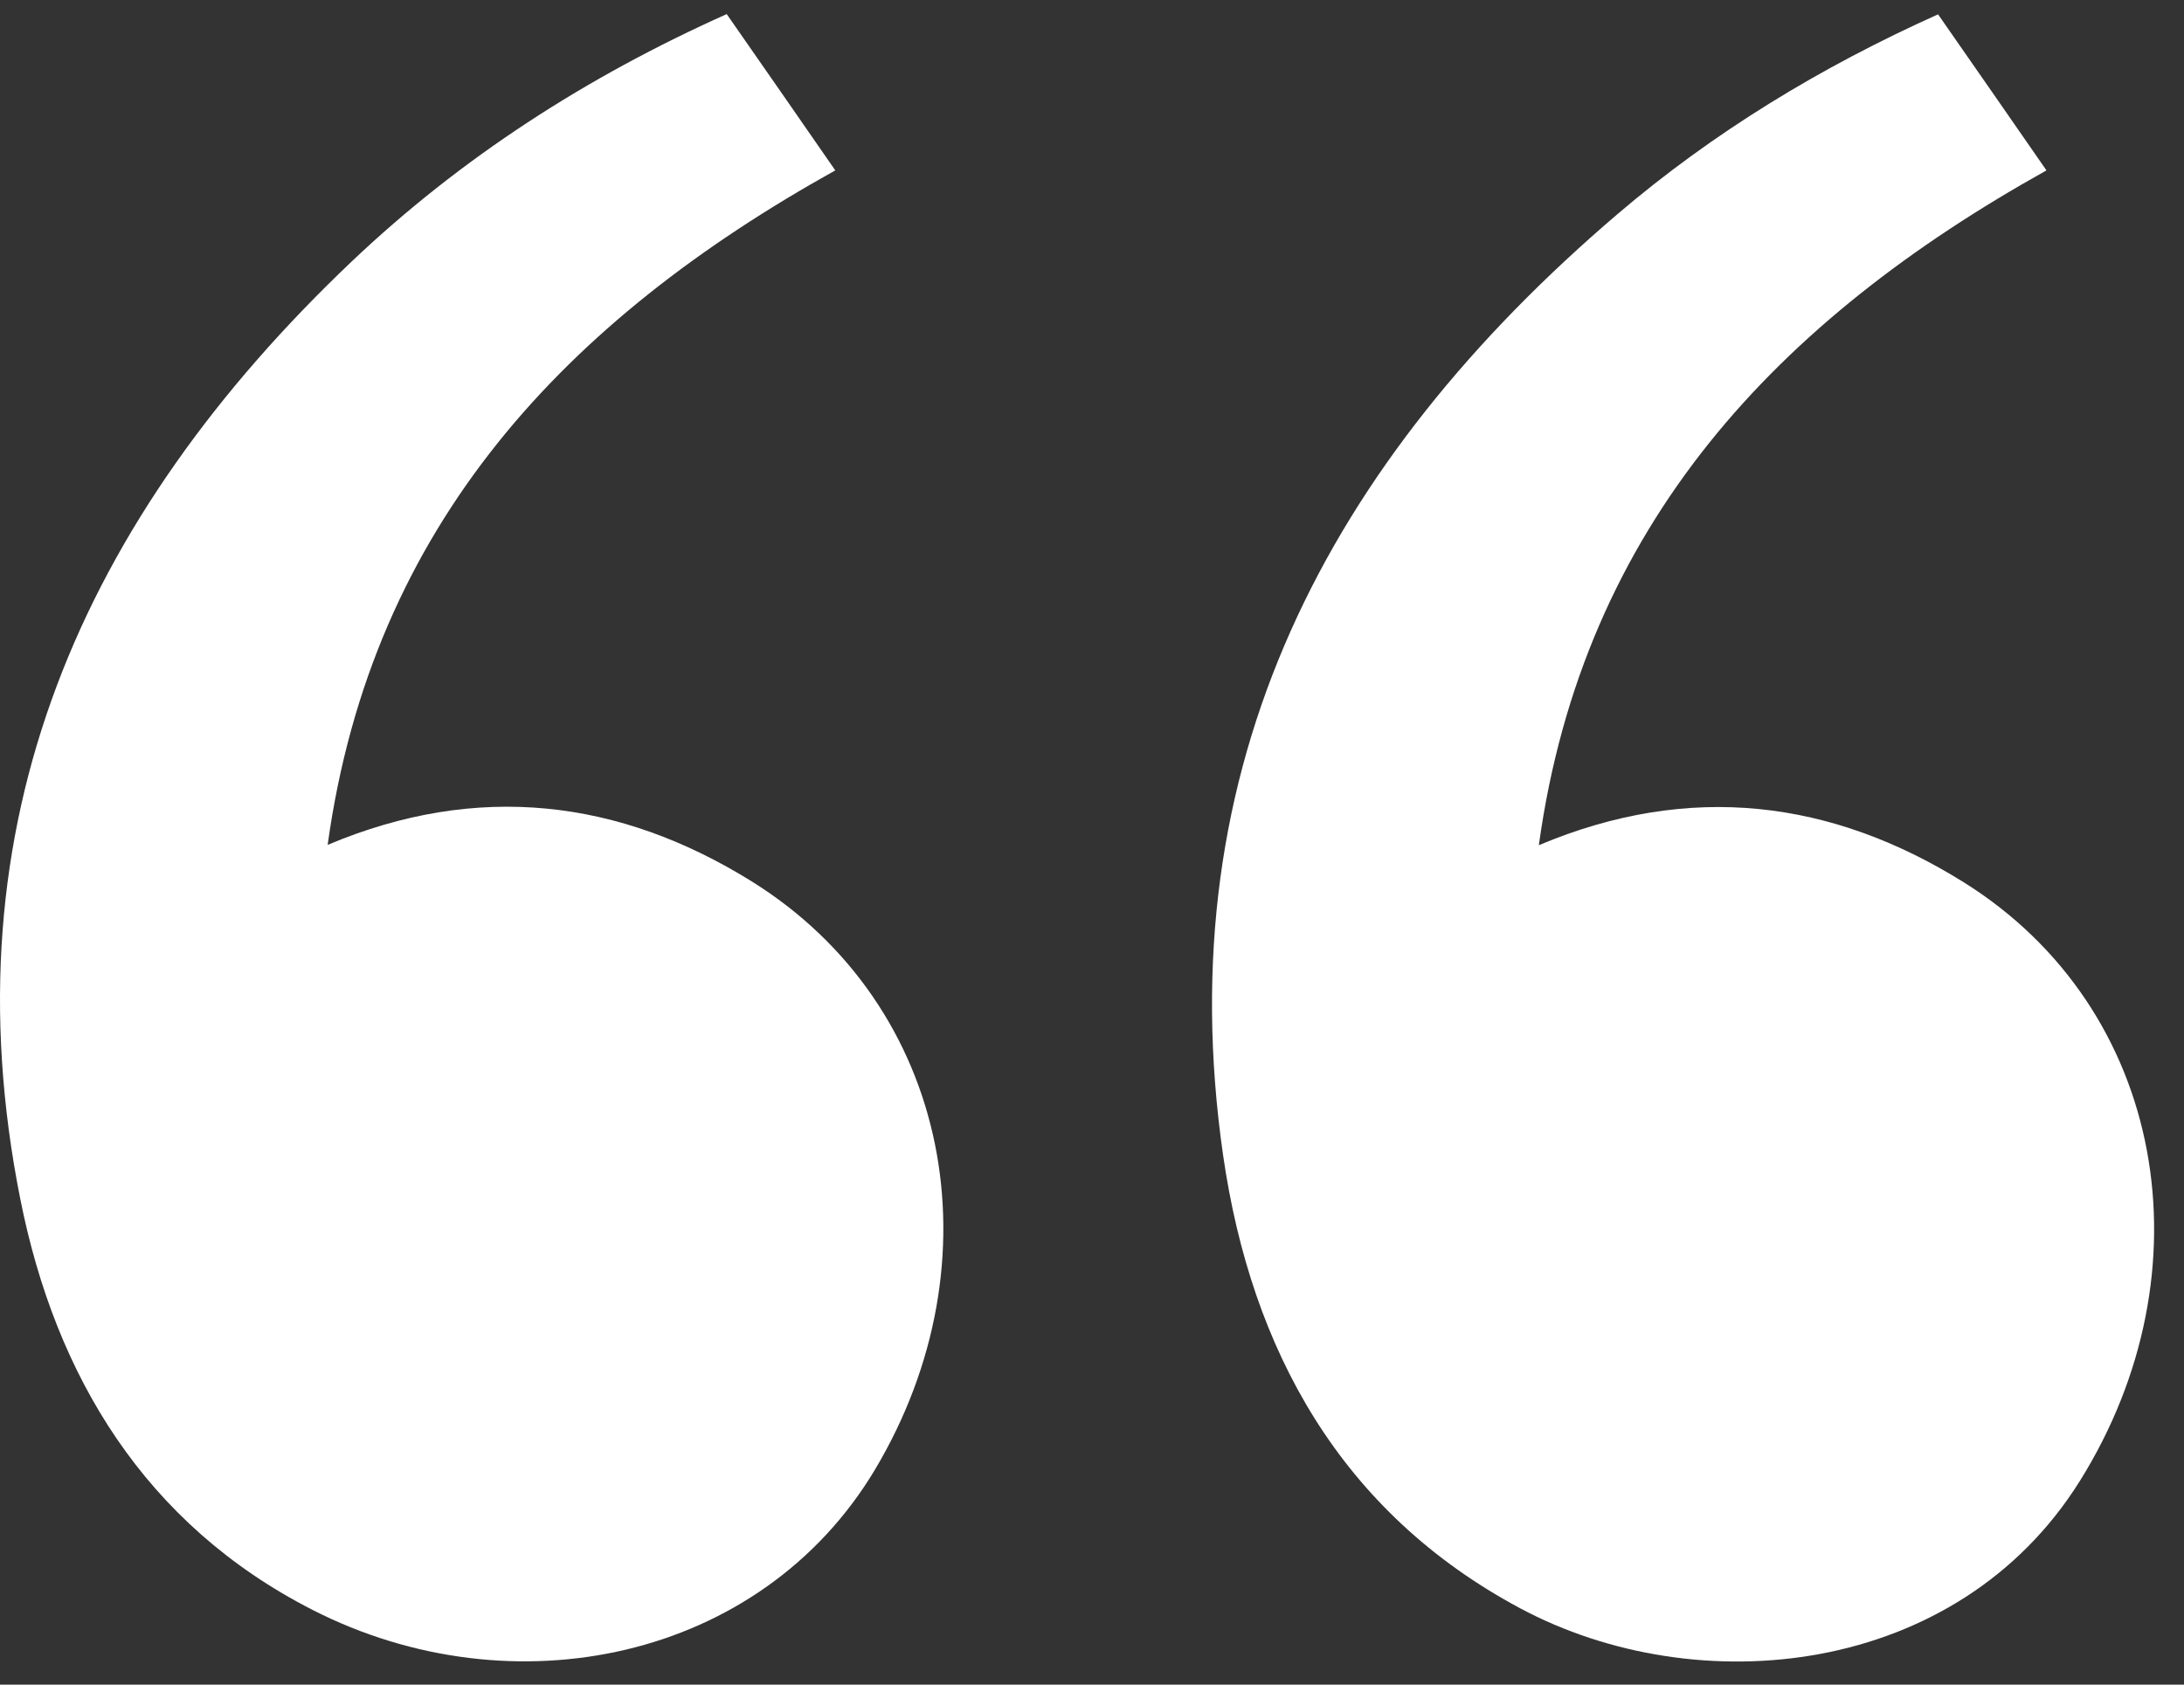
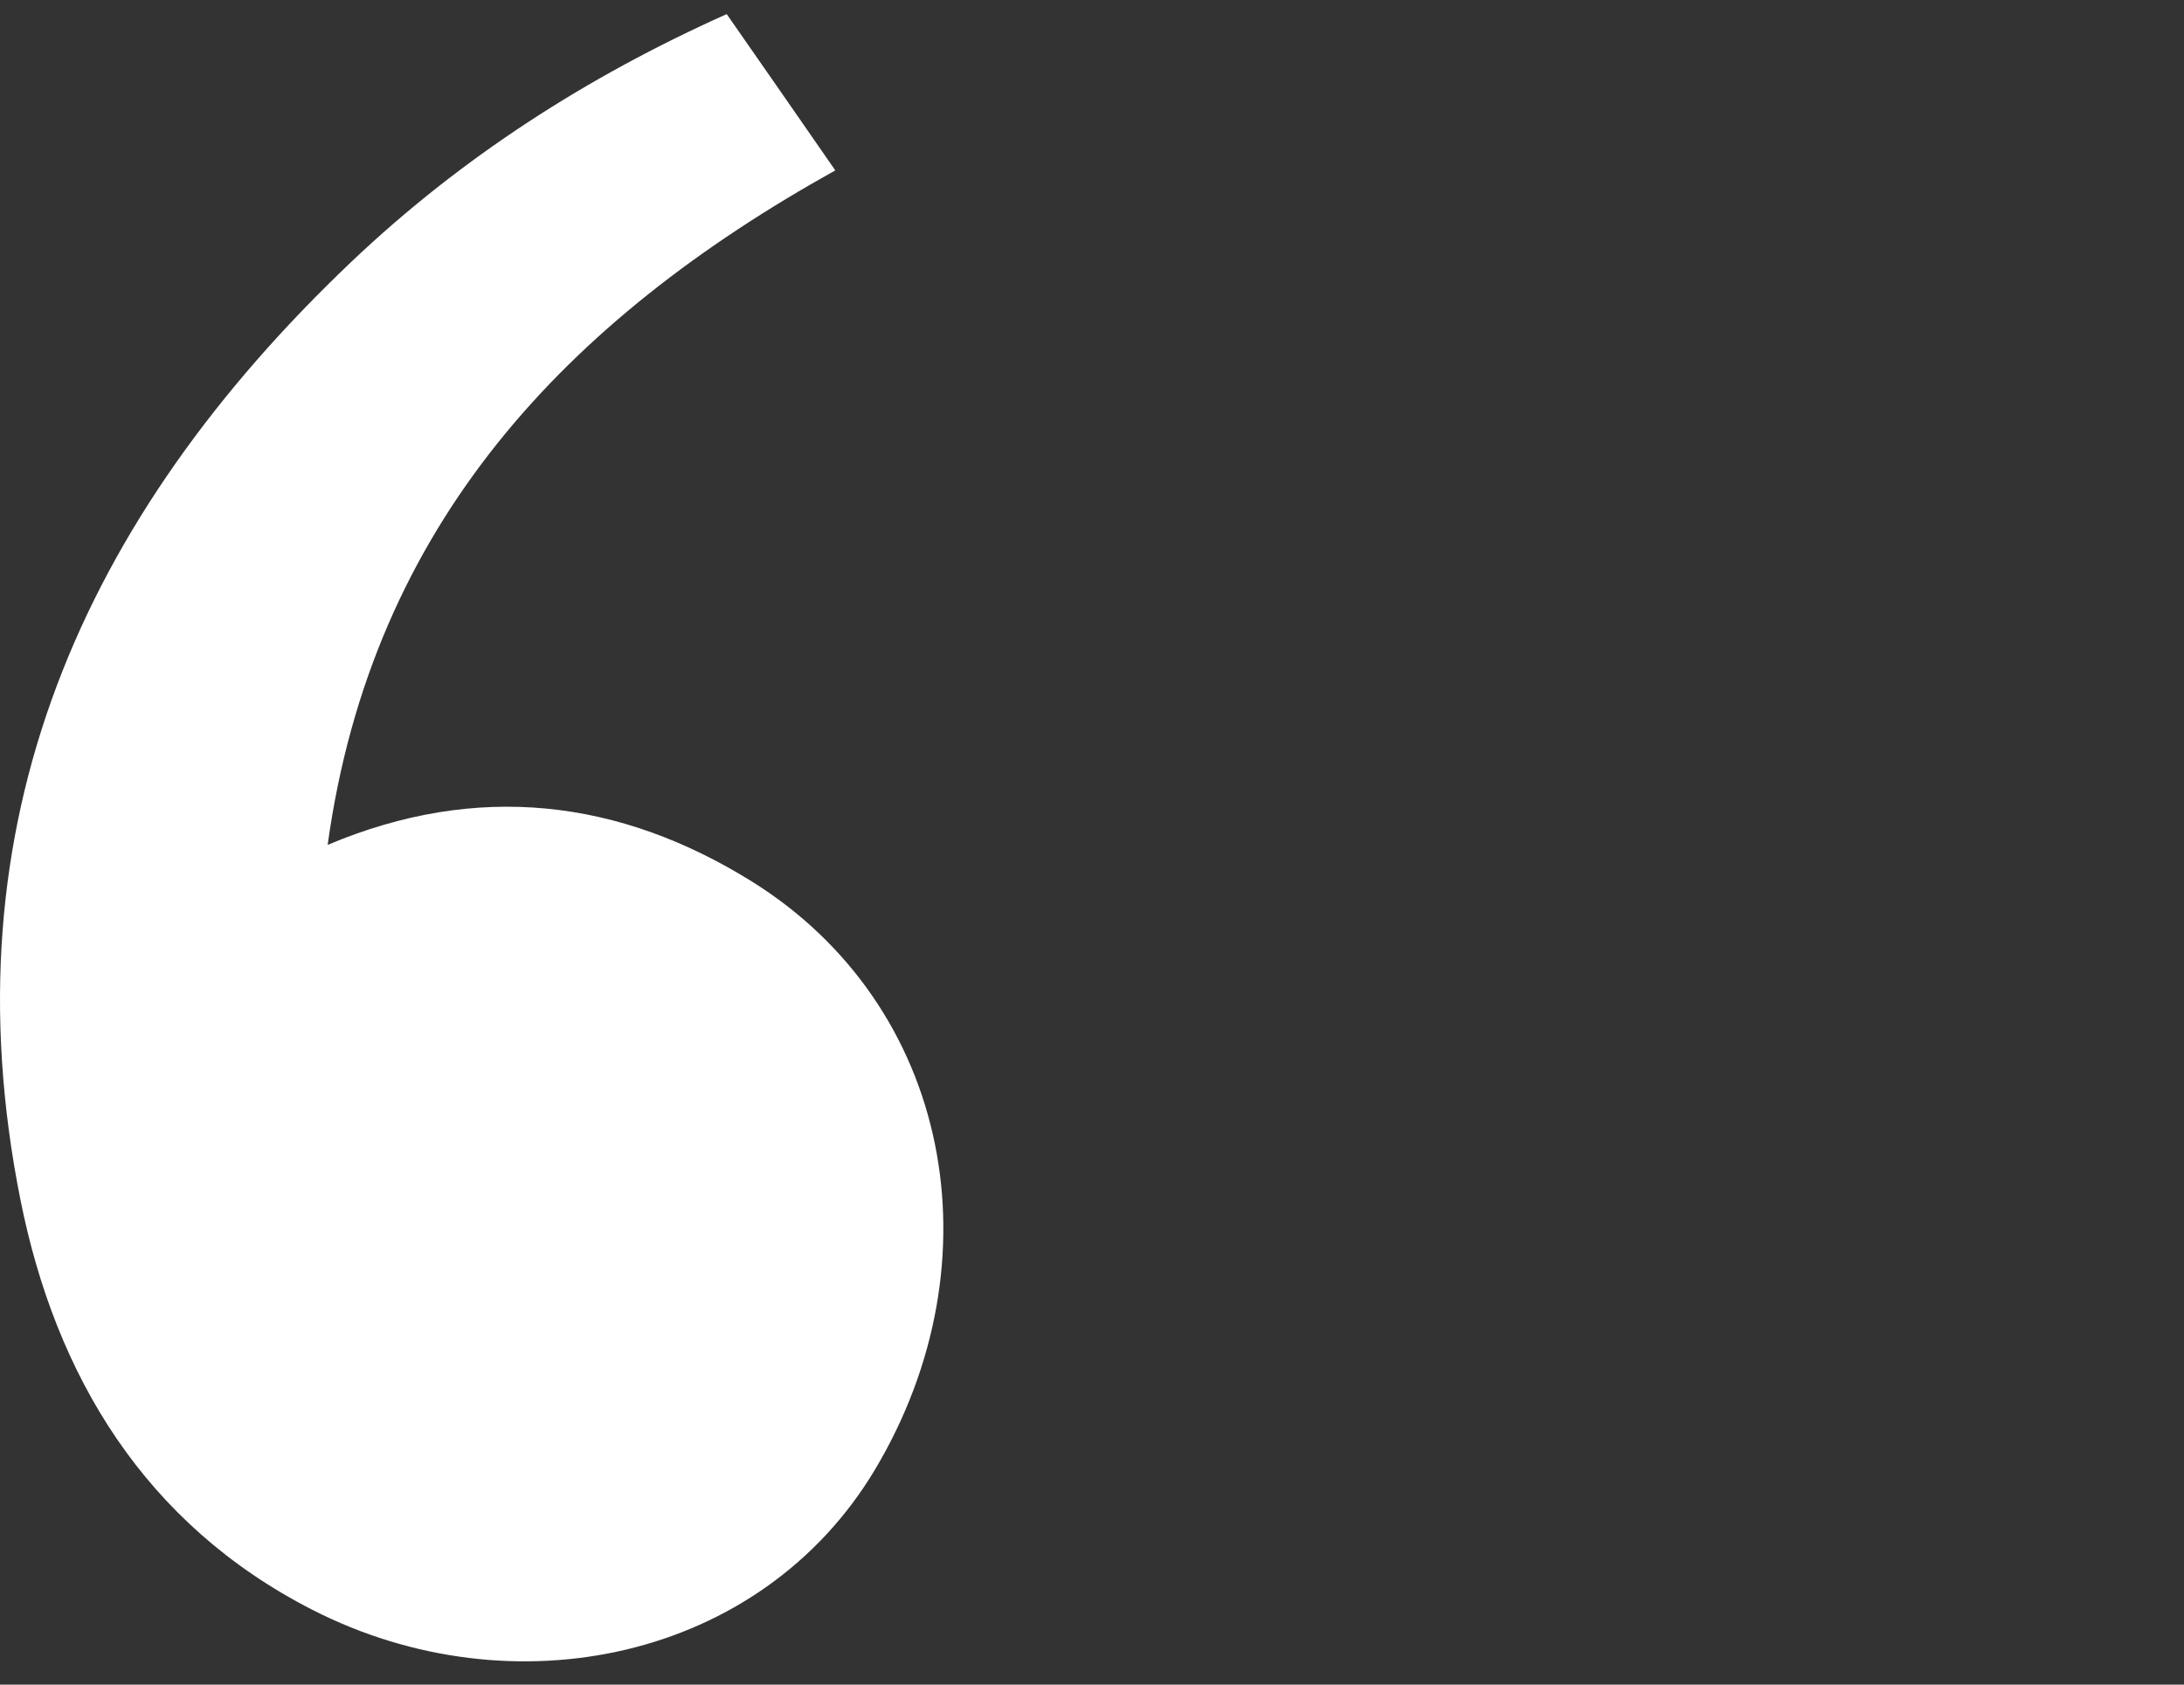
<svg xmlns="http://www.w3.org/2000/svg" width="70" height="54" viewBox="0 0 70 54" fill="none">
  <rect x="0" y="0" width="70" height="54" fill="#333333" stroke="none" />
-   <path d="M62.112 0.452C63.252 2.092 64.382 3.712 65.592 5.462C57.002 10.252 50.742 16.802 49.322 27.092C54.162 25.052 58.712 25.642 62.942 28.282C69.432 32.342 70.862 40.752 66.662 47.472C62.722 53.772 54.402 54.592 48.722 51.552C42.962 48.472 40.102 43.262 39.202 37.032C37.402 24.522 42.562 14.792 51.832 6.872C54.912 4.242 58.352 2.152 62.112 0.462V0.452Z" fill="white" />
  <path d="M23.292 0.452C24.452 2.112 25.572 3.732 26.772 5.462C18.162 10.252 11.922 16.802 10.502 27.082C15.312 25.052 19.862 25.622 24.092 28.252C30.482 32.232 32.042 40.412 28.042 47.112C24.382 53.222 16.432 54.882 10.012 51.602C4.652 48.862 1.782 44.122 0.652 38.442C-1.748 26.402 2.632 16.592 11.272 8.382C14.782 5.052 18.802 2.462 23.292 0.452Z" fill="white" />
</svg>